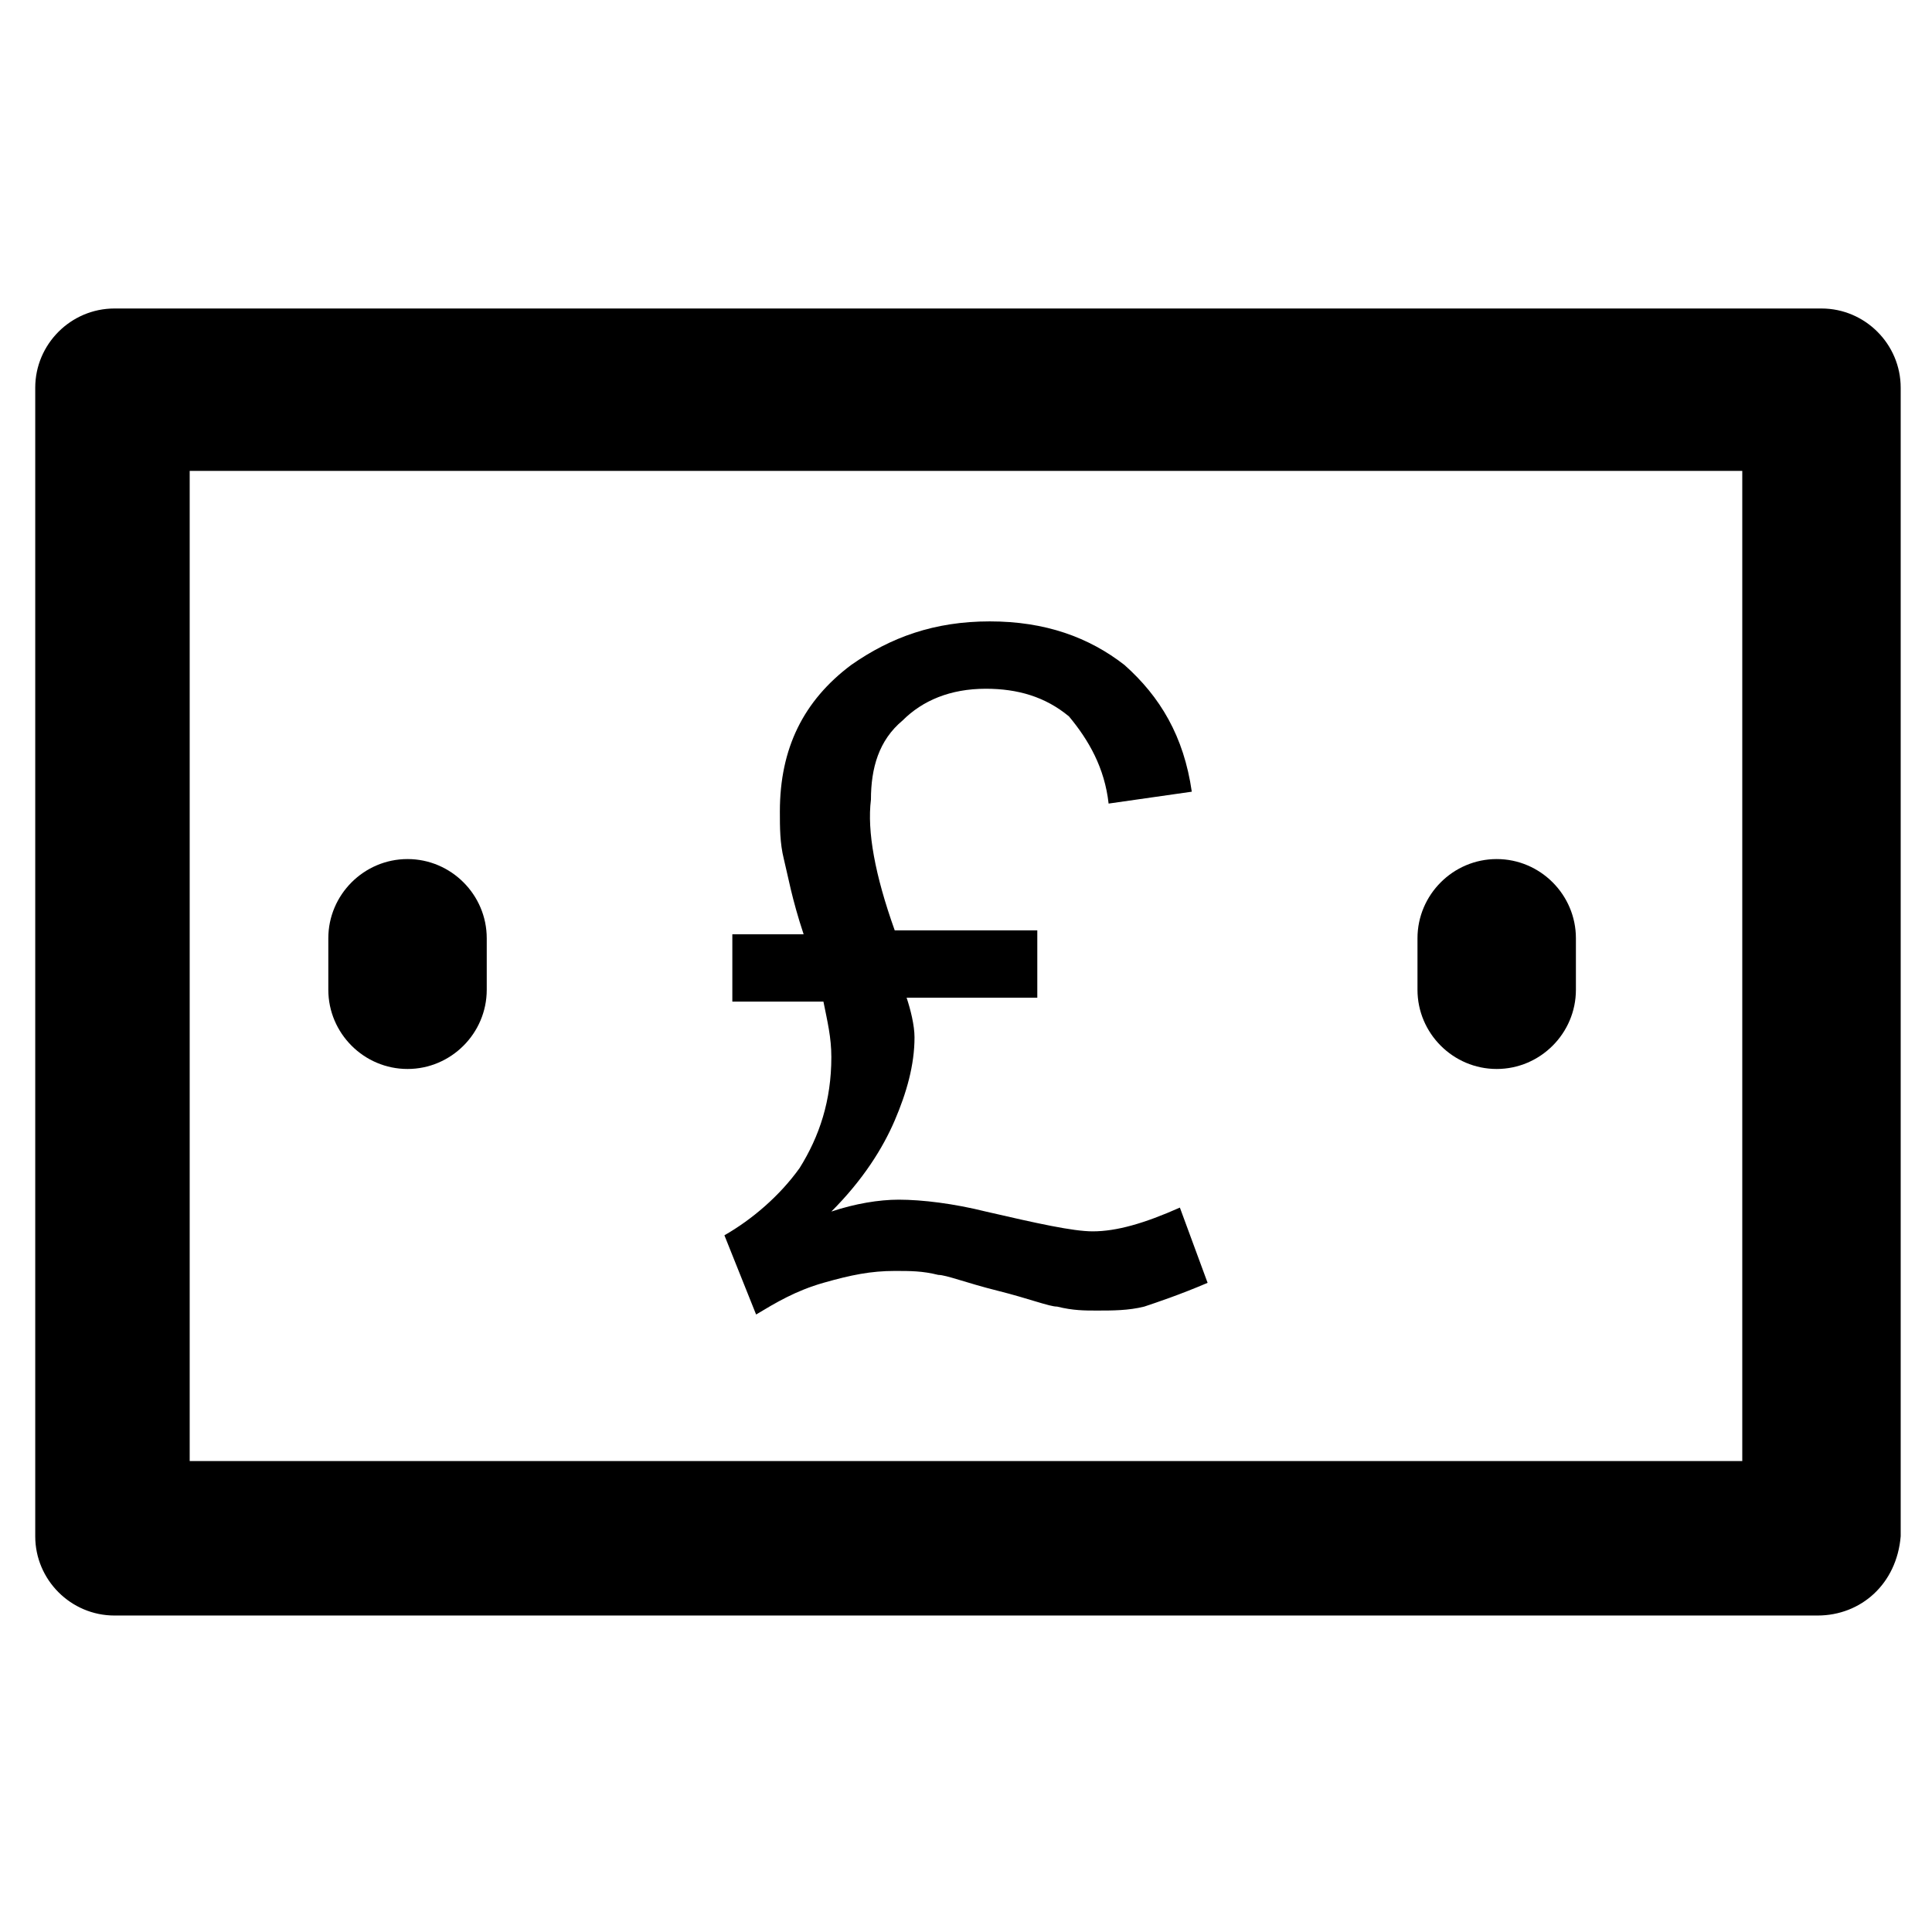
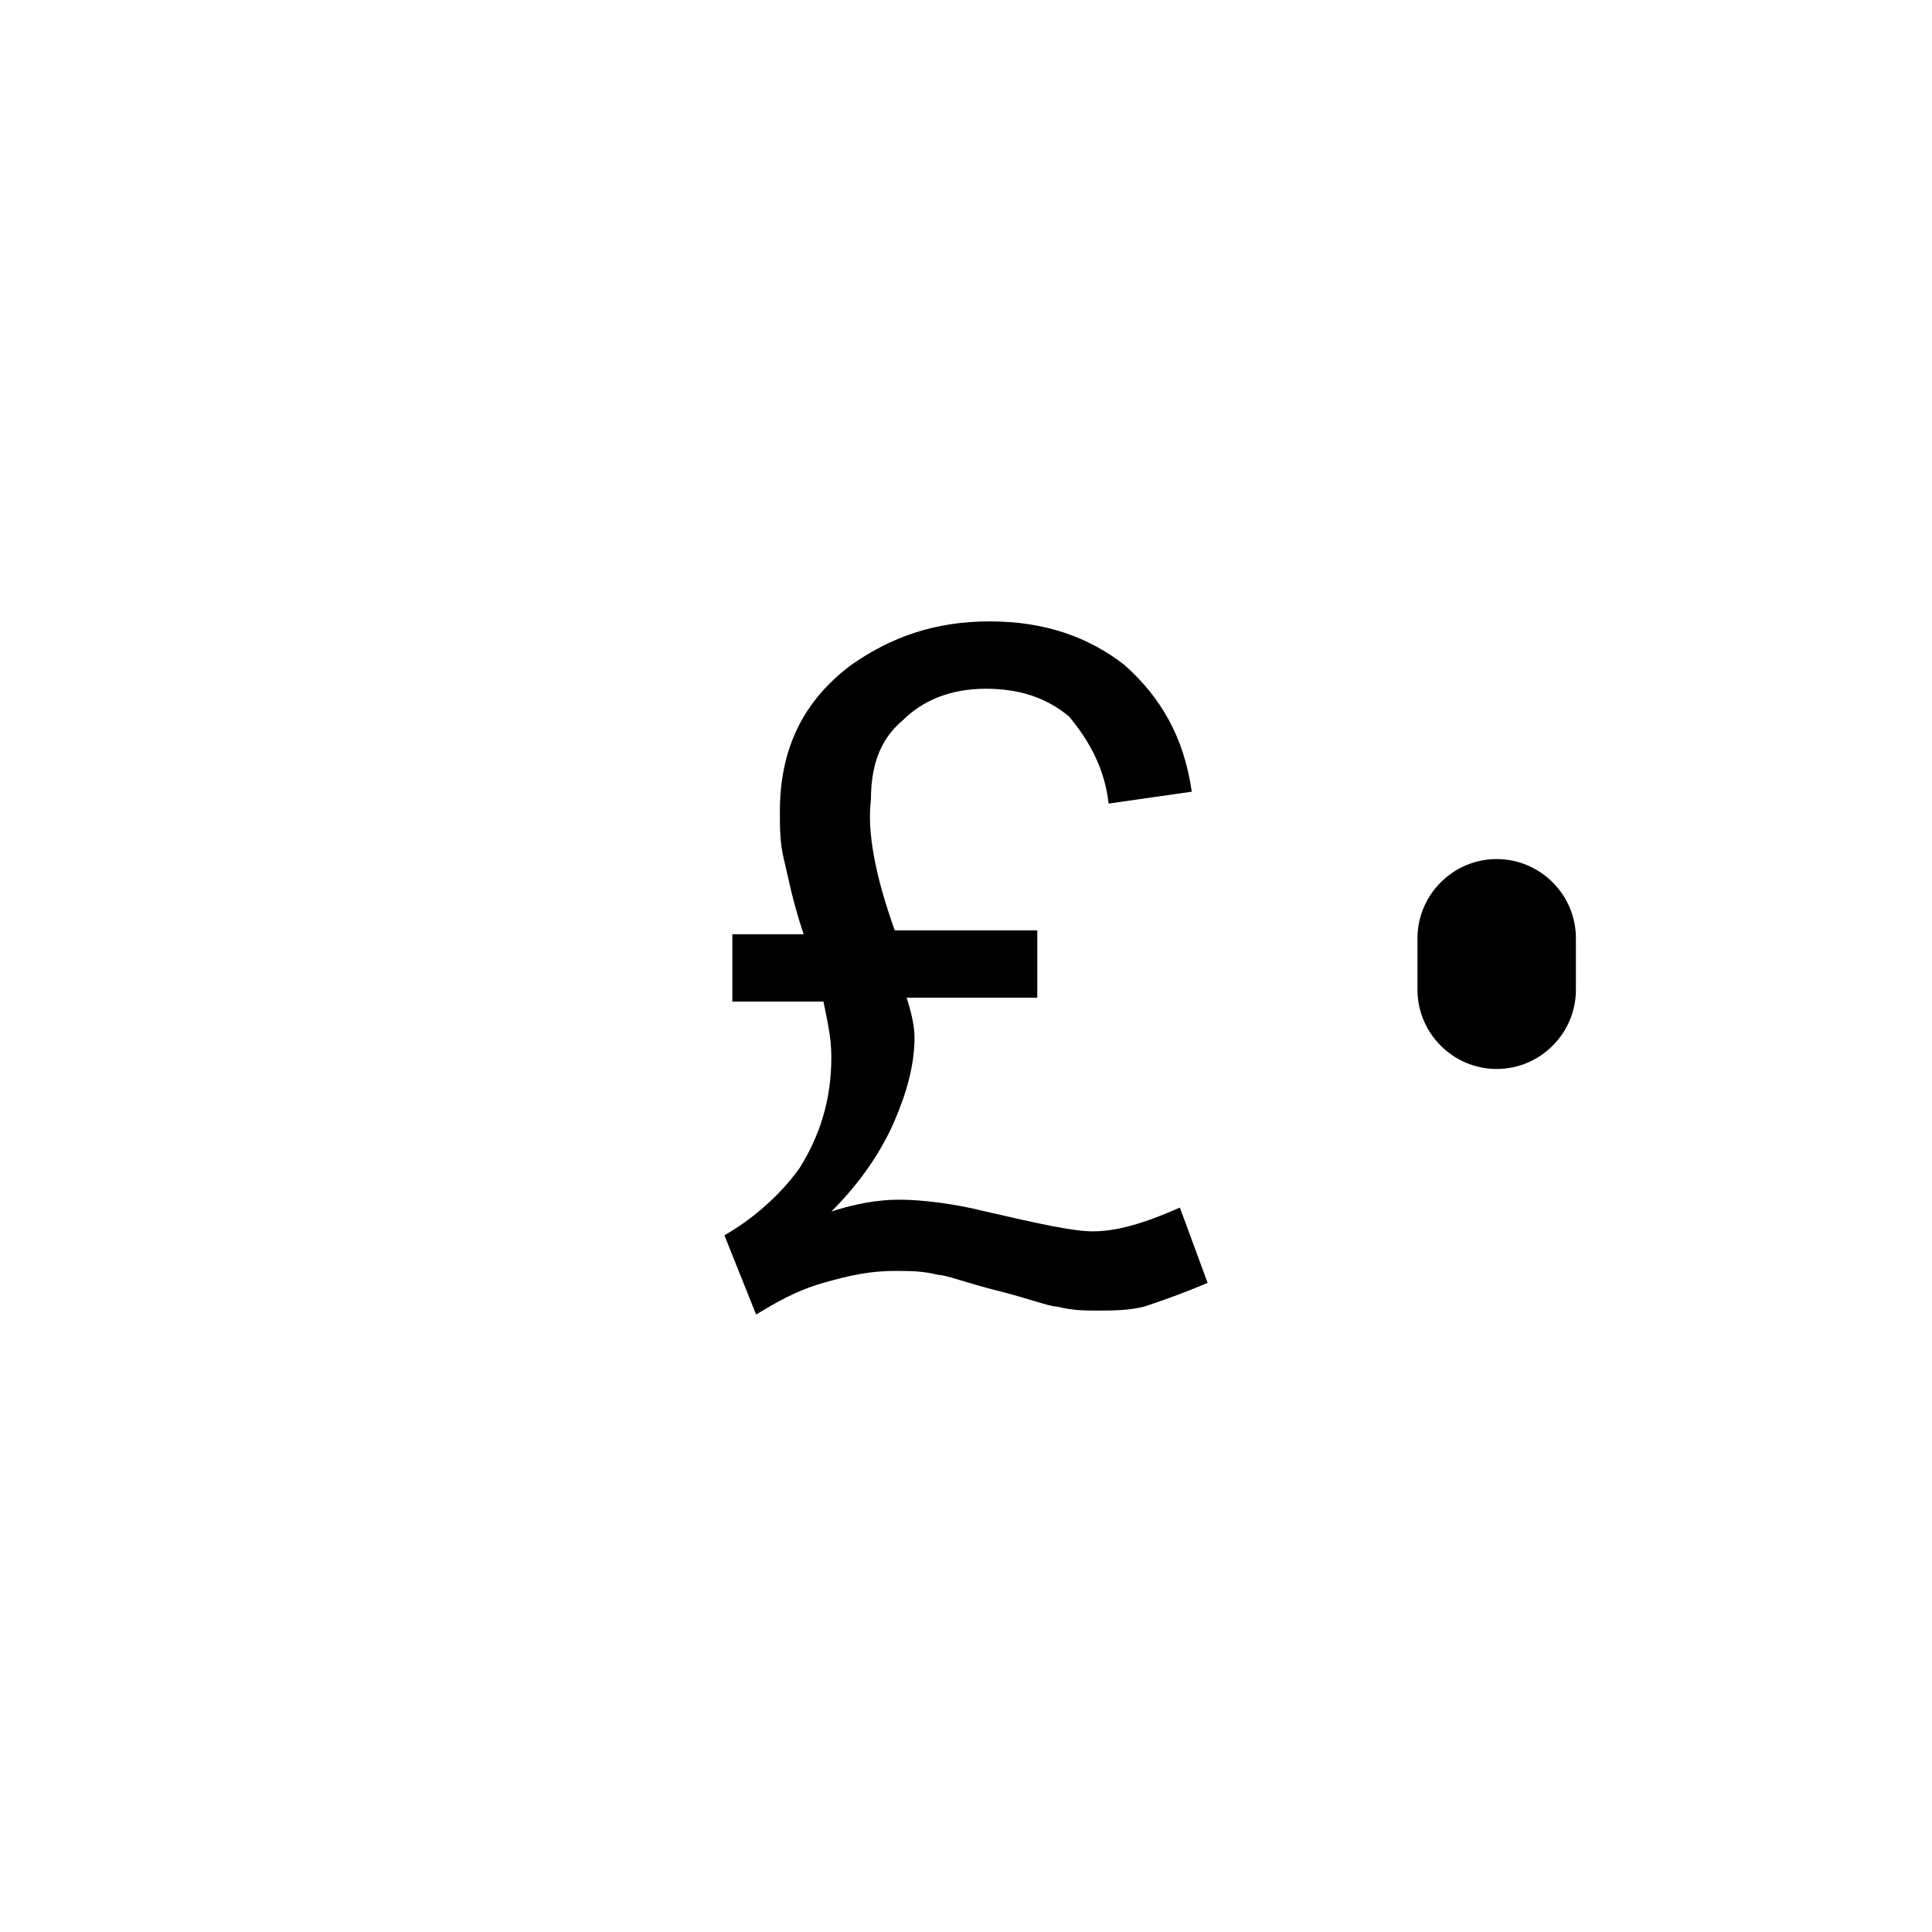
<svg xmlns="http://www.w3.org/2000/svg" fill="#000000" width="800px" height="800px" version="1.1" viewBox="144 144 512 512">
  <g>
-     <path d="m625.66 572.13h-451.33c-11.547 0-20.992-9.445-20.992-20.992v-304.39c0-11.547 9.445-20.992 20.992-20.992h452.38c11.547 0 20.992 9.445 20.992 20.992v304.39c-1.047 12.598-10.496 20.992-22.039 20.992zm-431.39-40.934h411.45v-262.4h-411.45z" />
    <path d="m540.64 427.29c-11.547 0-20.992-9.445-20.992-20.992v-13.645c0-11.547 9.445-20.992 20.992-20.992s20.992 9.445 20.992 20.992v13.645c0 11.543-9.445 20.992-20.992 20.992z" />
-     <path d="m252 427.29c-11.547 0-20.992-9.445-20.992-20.992v-13.645c0-11.547 9.445-20.992 20.992-20.992s20.992 9.445 20.992 20.992v13.645c0 11.543-9.445 20.992-20.992 20.992z" />
    <path d="m381.11 390.55h37.785v17.844h-34.637c1.051 3.148 2.098 7.348 2.098 10.496 0 7.348-2.098 14.695-5.246 22.043-3.148 7.348-8.398 15.742-16.793 24.141 6.297-2.098 12.594-3.148 17.844-3.148 6.297 0 14.695 1.051 23.09 3.148 13.645 3.148 23.09 5.246 28.34 5.246 6.297 0 13.645-2.098 23.09-6.297l7.348 19.941c-7.348 3.148-13.645 5.246-16.793 6.297-4.199 1.051-8.398 1.051-12.594 1.051-3.148 0-6.297 0-10.496-1.051-2.098 0-7.348-2.098-15.742-4.199-8.398-2.098-13.645-4.199-15.742-4.199-4.199-1.051-7.348-1.051-11.547-1.051-6.297 0-11.547 1.051-18.895 3.148-7.348 2.098-12.594 5.246-17.844 8.398l-8.398-20.992c7.348-4.199 14.695-10.496 19.941-17.844 5.246-8.398 8.398-17.844 8.398-29.391 0-5.246-1.051-9.445-2.098-14.695h-24.141v-17.844h18.895c-3.148-9.445-4.199-15.742-5.246-19.941-1.051-4.199-1.051-8.398-1.051-12.594 0-16.793 6.297-29.391 18.895-38.836 10.496-7.348 22.043-11.547 36.734-11.547 14.695 0 26.238 4.199 35.688 11.547 9.445 8.398 15.742 18.895 17.844 33.586l-22.043 3.148c-1.051-9.445-5.246-16.793-10.496-23.09-6.301-5.242-13.648-7.34-22.047-7.34-9.445 0-16.793 3.148-22.043 8.398-6.297 5.246-8.398 12.594-8.398 20.992-1.047 8.395 1.055 19.941 6.301 34.633z" />
  </g>
</svg>